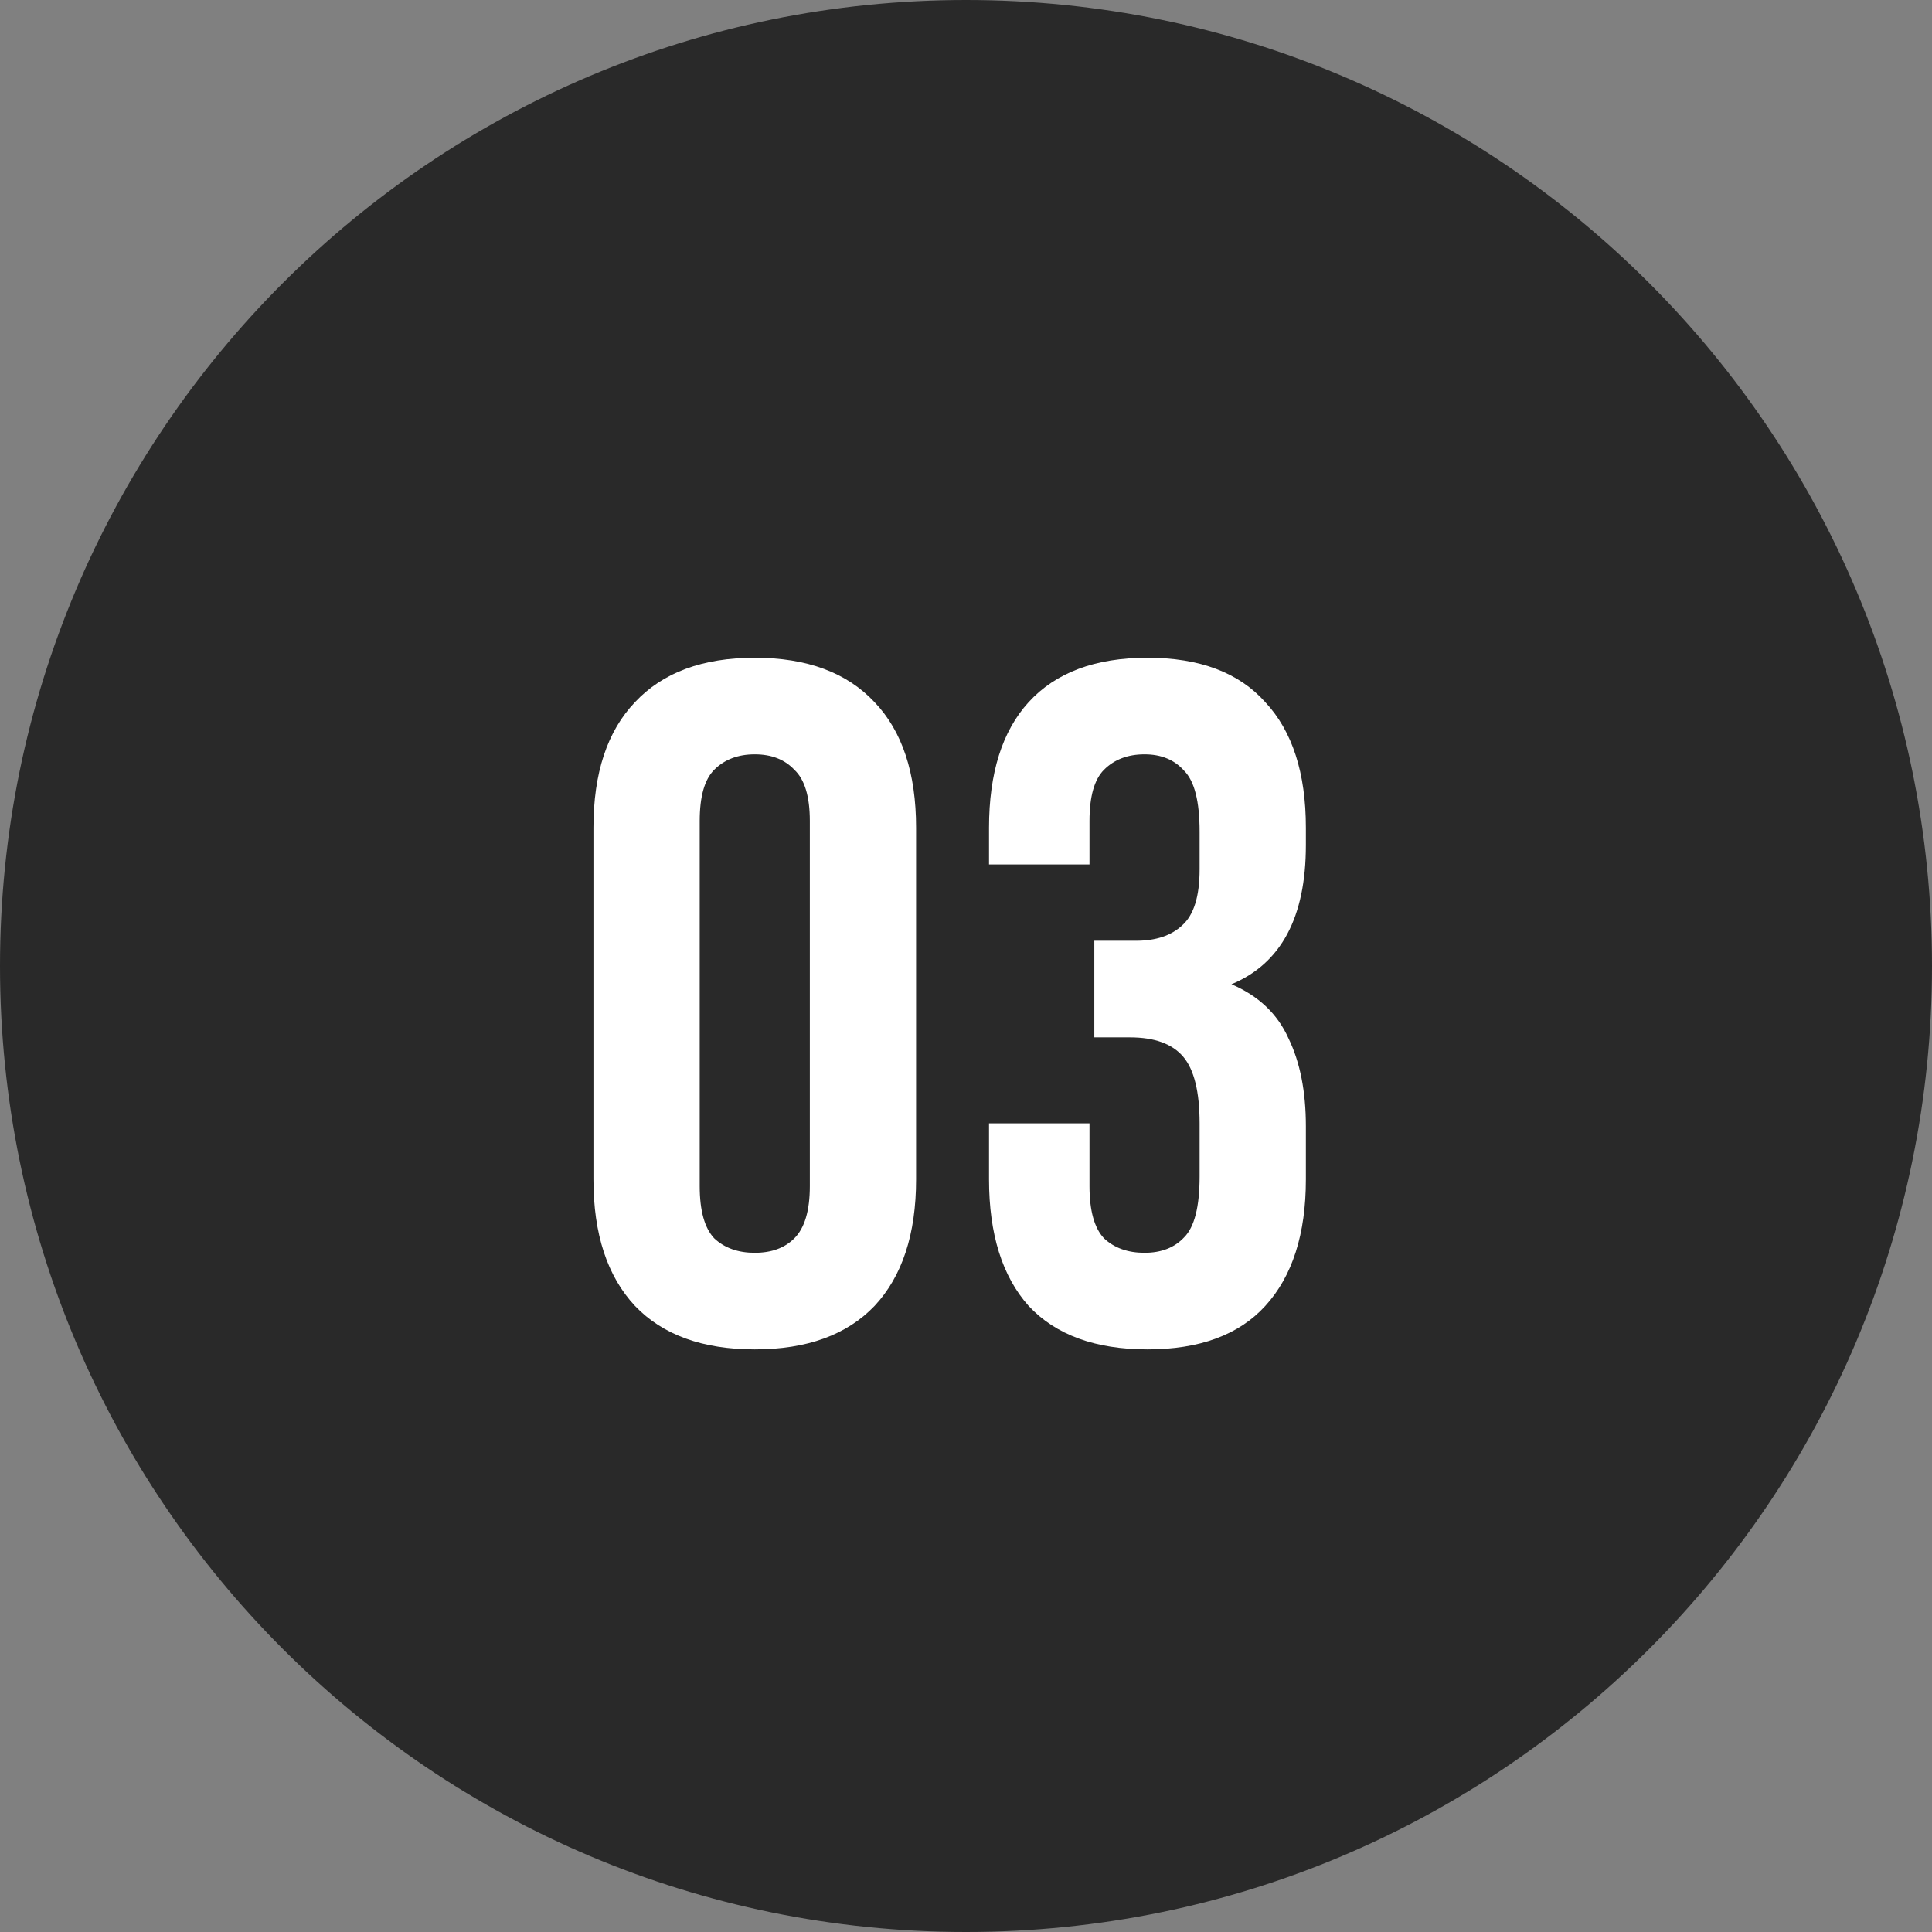
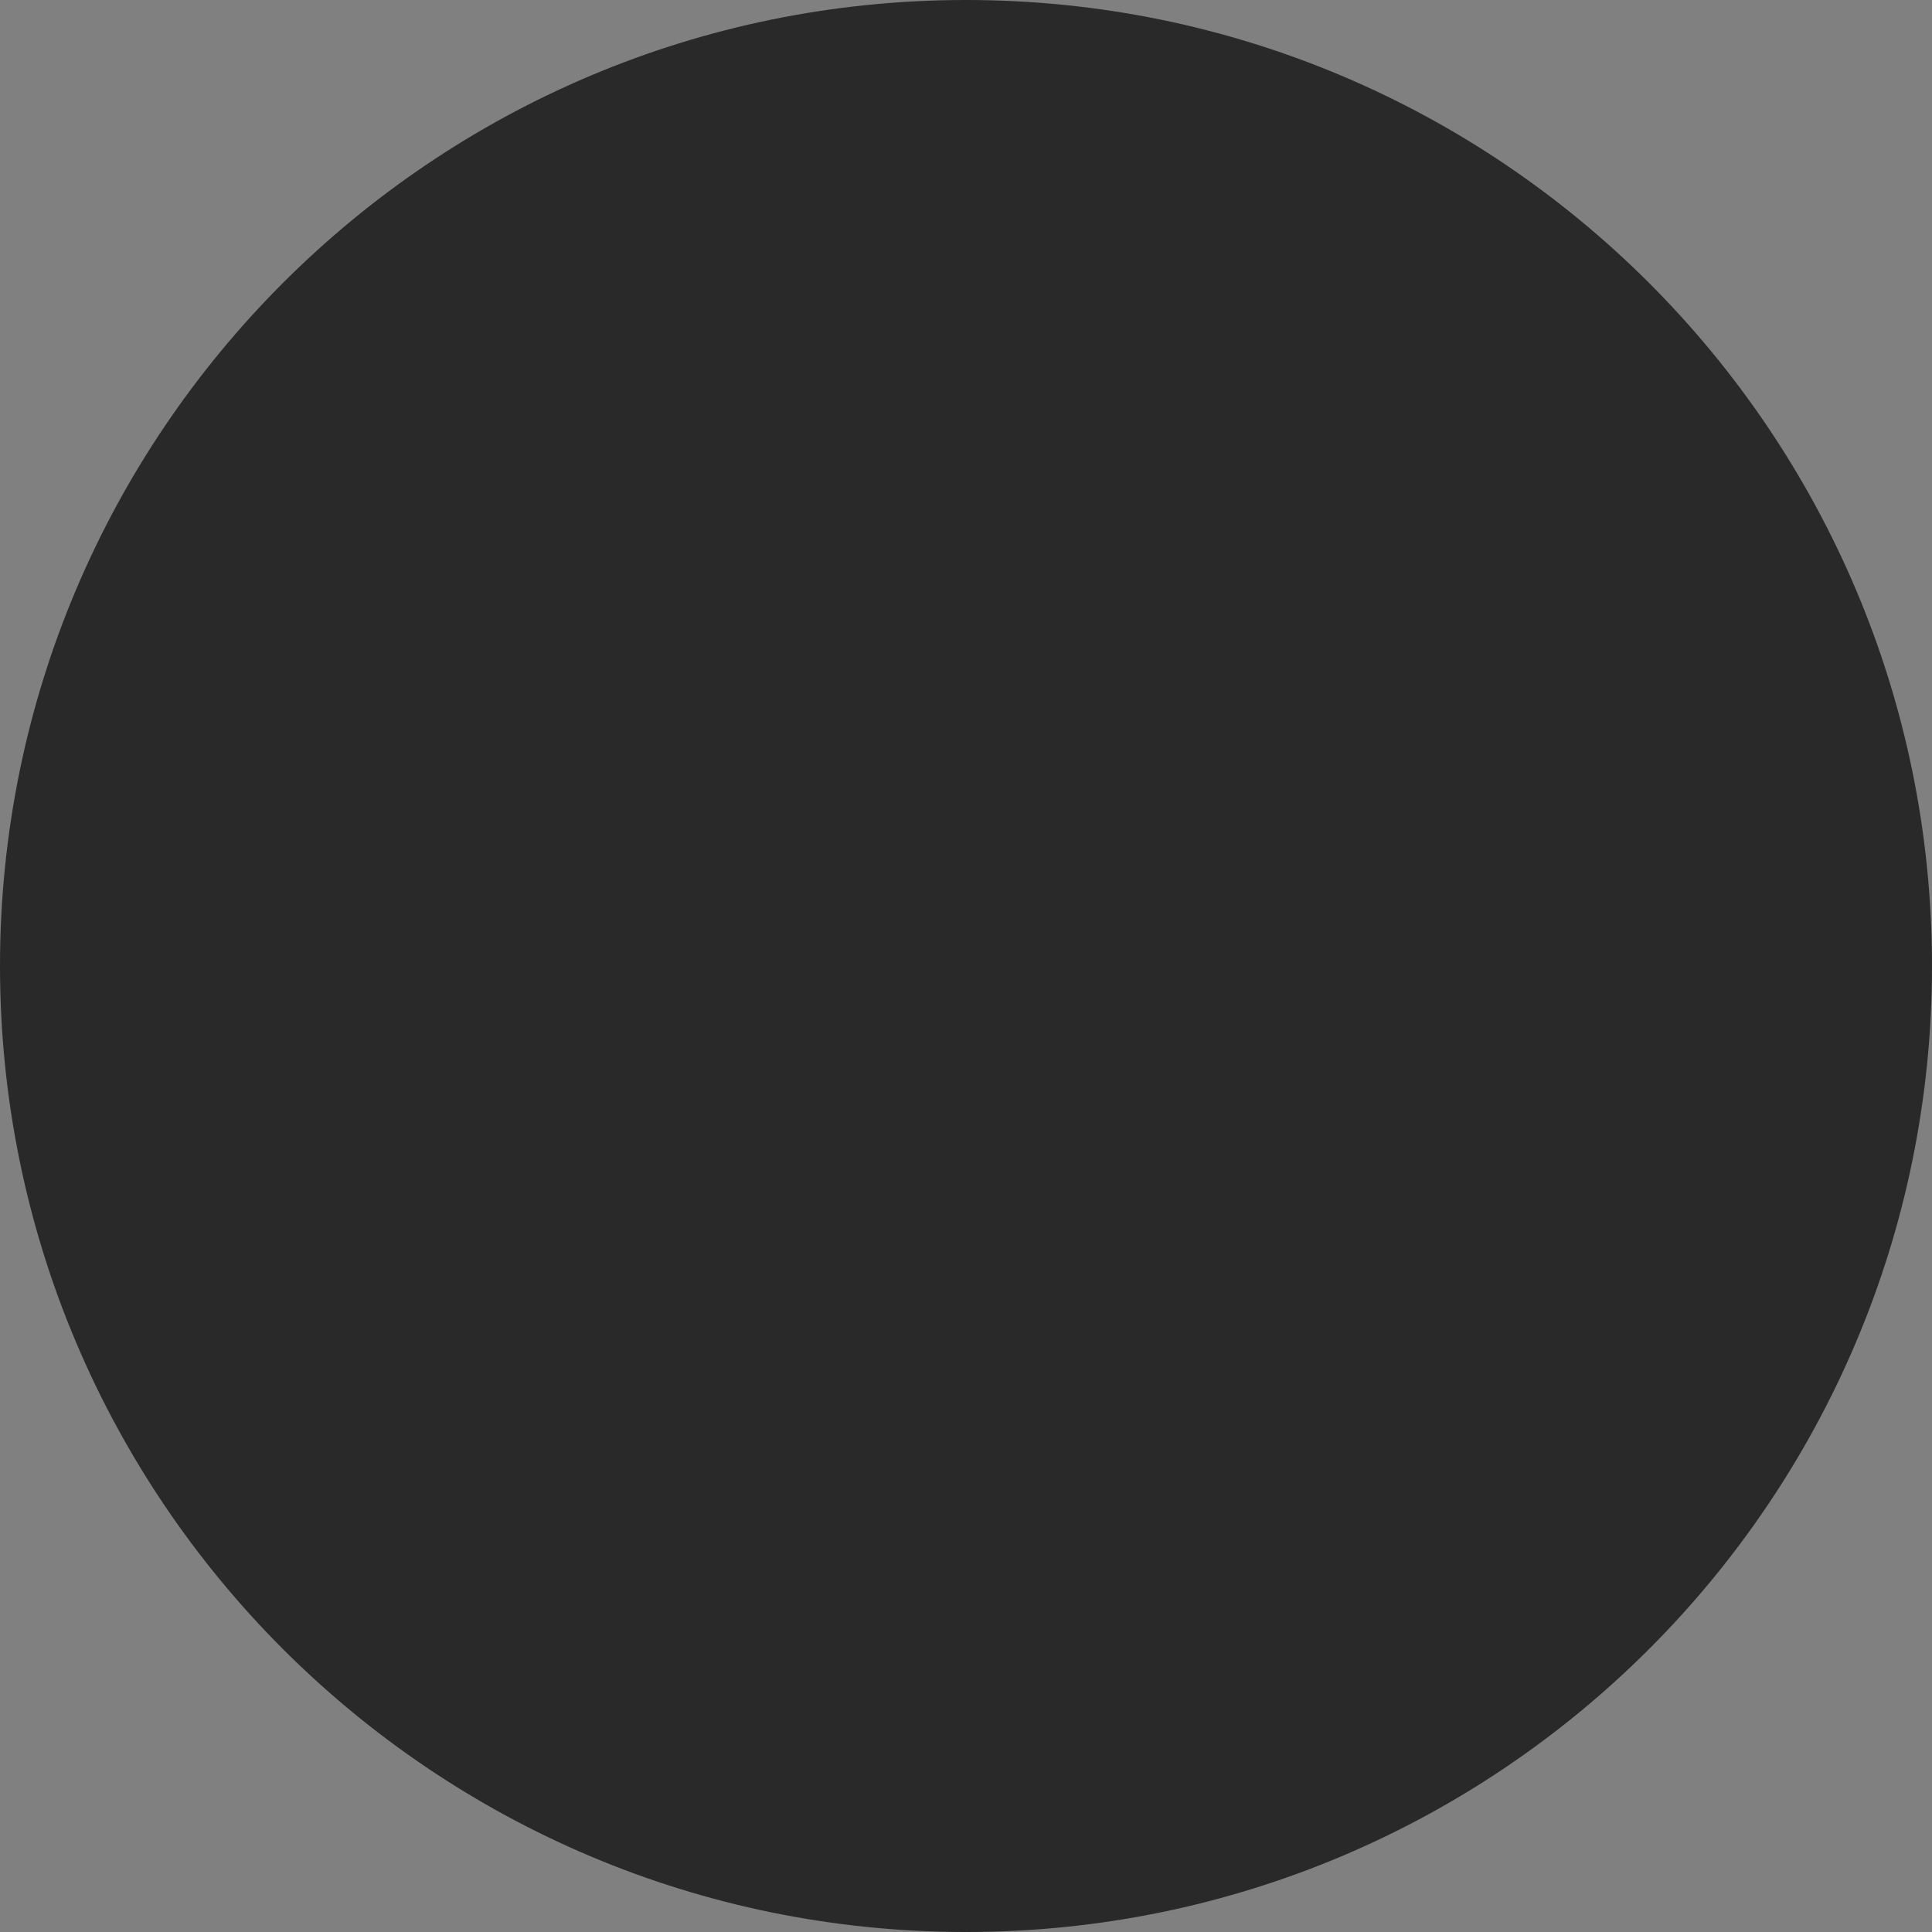
<svg xmlns="http://www.w3.org/2000/svg" width="36" height="36" viewBox="0 0 36 36" fill="none">
  <rect x="0" y="0" width="36" height="36" fill="#808080" stroke="none" />
  <path d="M0 18C0 8.059 8.059 0 18 0C27.941 0 36 8.059 36 18C36 27.941 27.941 36 18 36C8.059 36 0 27.941 0 18Z" fill="#292929" />
-   <path d="M13.038 22.102C13.038 22.558 13.128 22.882 13.308 23.074C13.5 23.254 13.752 23.344 14.064 23.344C14.376 23.344 14.622 23.254 14.802 23.074C14.994 22.882 15.09 22.558 15.09 22.102V15.298C15.09 14.842 14.994 14.524 14.802 14.344C14.622 14.152 14.376 14.056 14.064 14.056C13.752 14.056 13.5 14.152 13.308 14.344C13.128 14.524 13.038 14.842 13.038 15.298V22.102ZM11.058 15.424C11.058 14.404 11.316 13.624 11.832 13.084C12.348 12.532 13.092 12.256 14.064 12.256C15.036 12.256 15.78 12.532 16.296 13.084C16.812 13.624 17.07 14.404 17.07 15.424V21.976C17.07 22.996 16.812 23.782 16.296 24.334C15.78 24.874 15.036 25.144 14.064 25.144C13.092 25.144 12.348 24.874 11.832 24.334C11.316 23.782 11.058 22.996 11.058 21.976V15.424ZM22.353 15.496C22.353 14.932 22.257 14.554 22.065 14.362C21.885 14.158 21.639 14.056 21.327 14.056C21.015 14.056 20.763 14.152 20.571 14.344C20.391 14.524 20.301 14.842 20.301 15.298V16.108H18.429V15.424C18.429 14.404 18.675 13.624 19.167 13.084C19.671 12.532 20.409 12.256 21.381 12.256C22.353 12.256 23.085 12.532 23.577 13.084C24.081 13.624 24.333 14.404 24.333 15.424V15.748C24.333 17.092 23.871 17.956 22.947 18.34C23.451 18.556 23.805 18.892 24.009 19.348C24.225 19.792 24.333 20.338 24.333 20.986V21.976C24.333 22.996 24.081 23.782 23.577 24.334C23.085 24.874 22.353 25.144 21.381 25.144C20.409 25.144 19.671 24.874 19.167 24.334C18.675 23.782 18.429 22.996 18.429 21.976V20.932H20.301V22.102C20.301 22.558 20.391 22.882 20.571 23.074C20.763 23.254 21.015 23.344 21.327 23.344C21.639 23.344 21.885 23.248 22.065 23.056C22.257 22.864 22.353 22.486 22.353 21.922V20.932C22.353 20.344 22.251 19.93 22.047 19.69C21.843 19.45 21.513 19.33 21.057 19.33H20.391V17.53H21.165C21.537 17.53 21.825 17.434 22.029 17.242C22.245 17.05 22.353 16.702 22.353 16.198V15.496Z" fill="white" />
</svg>